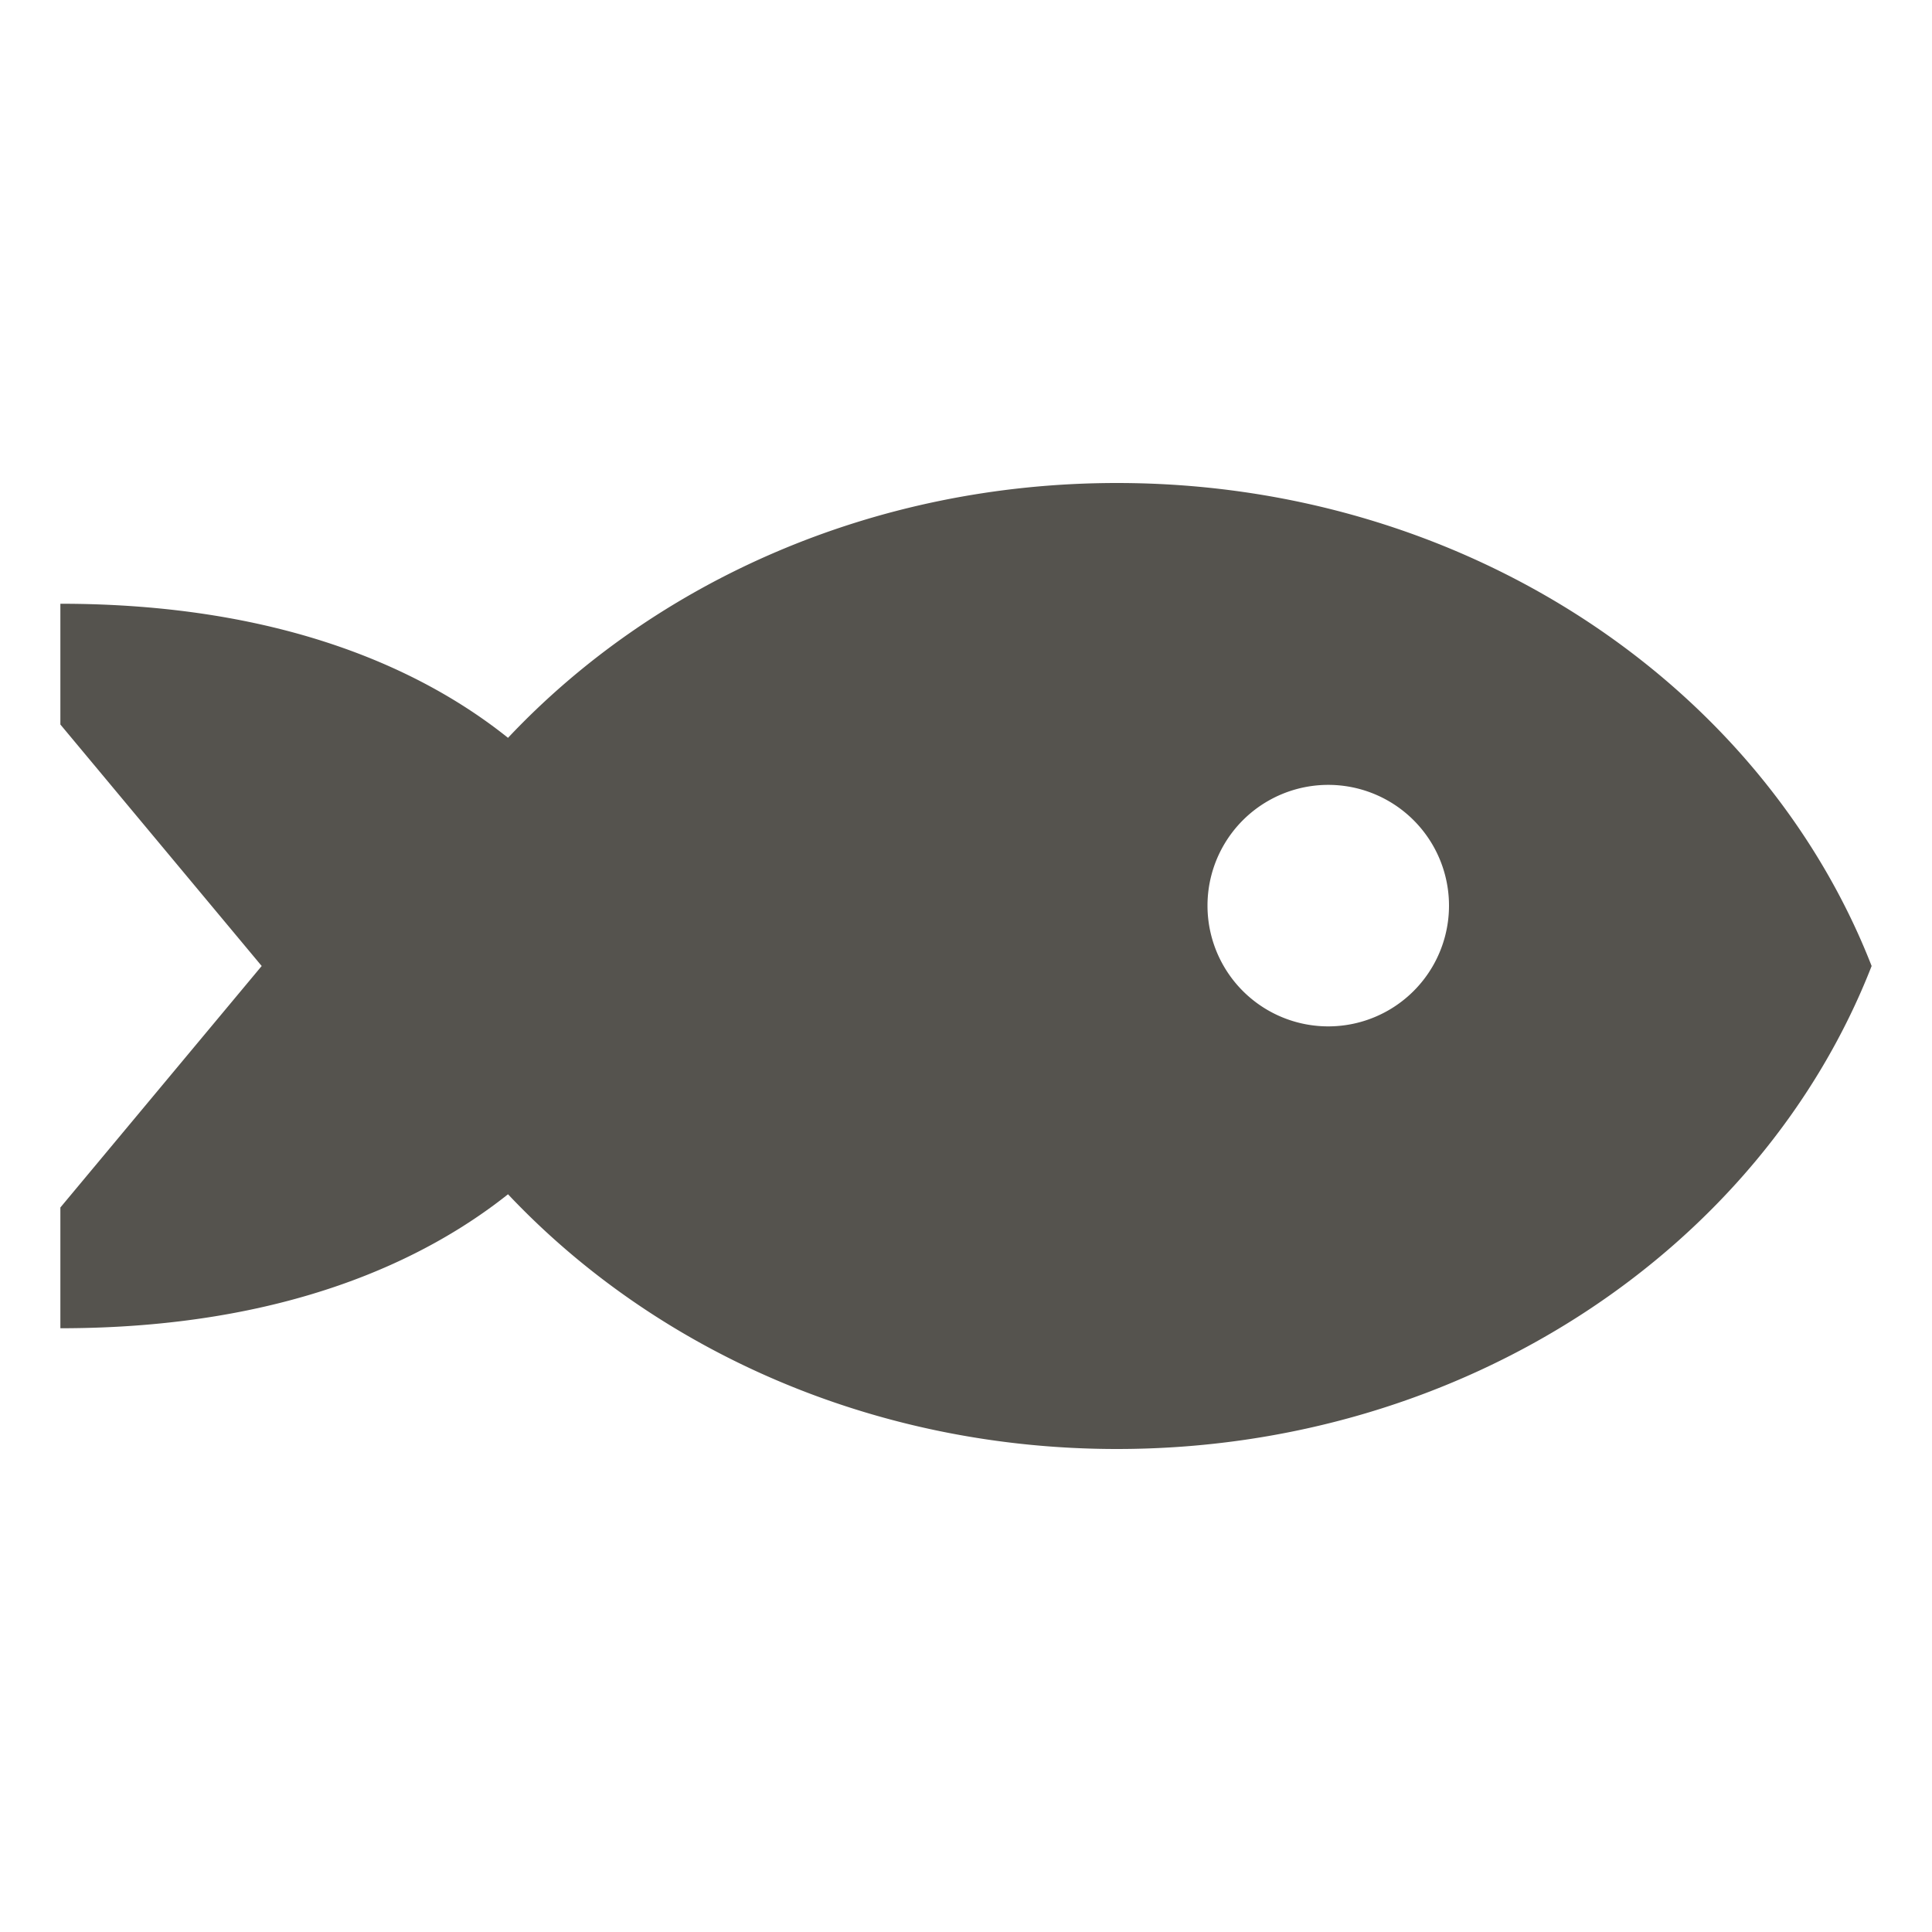
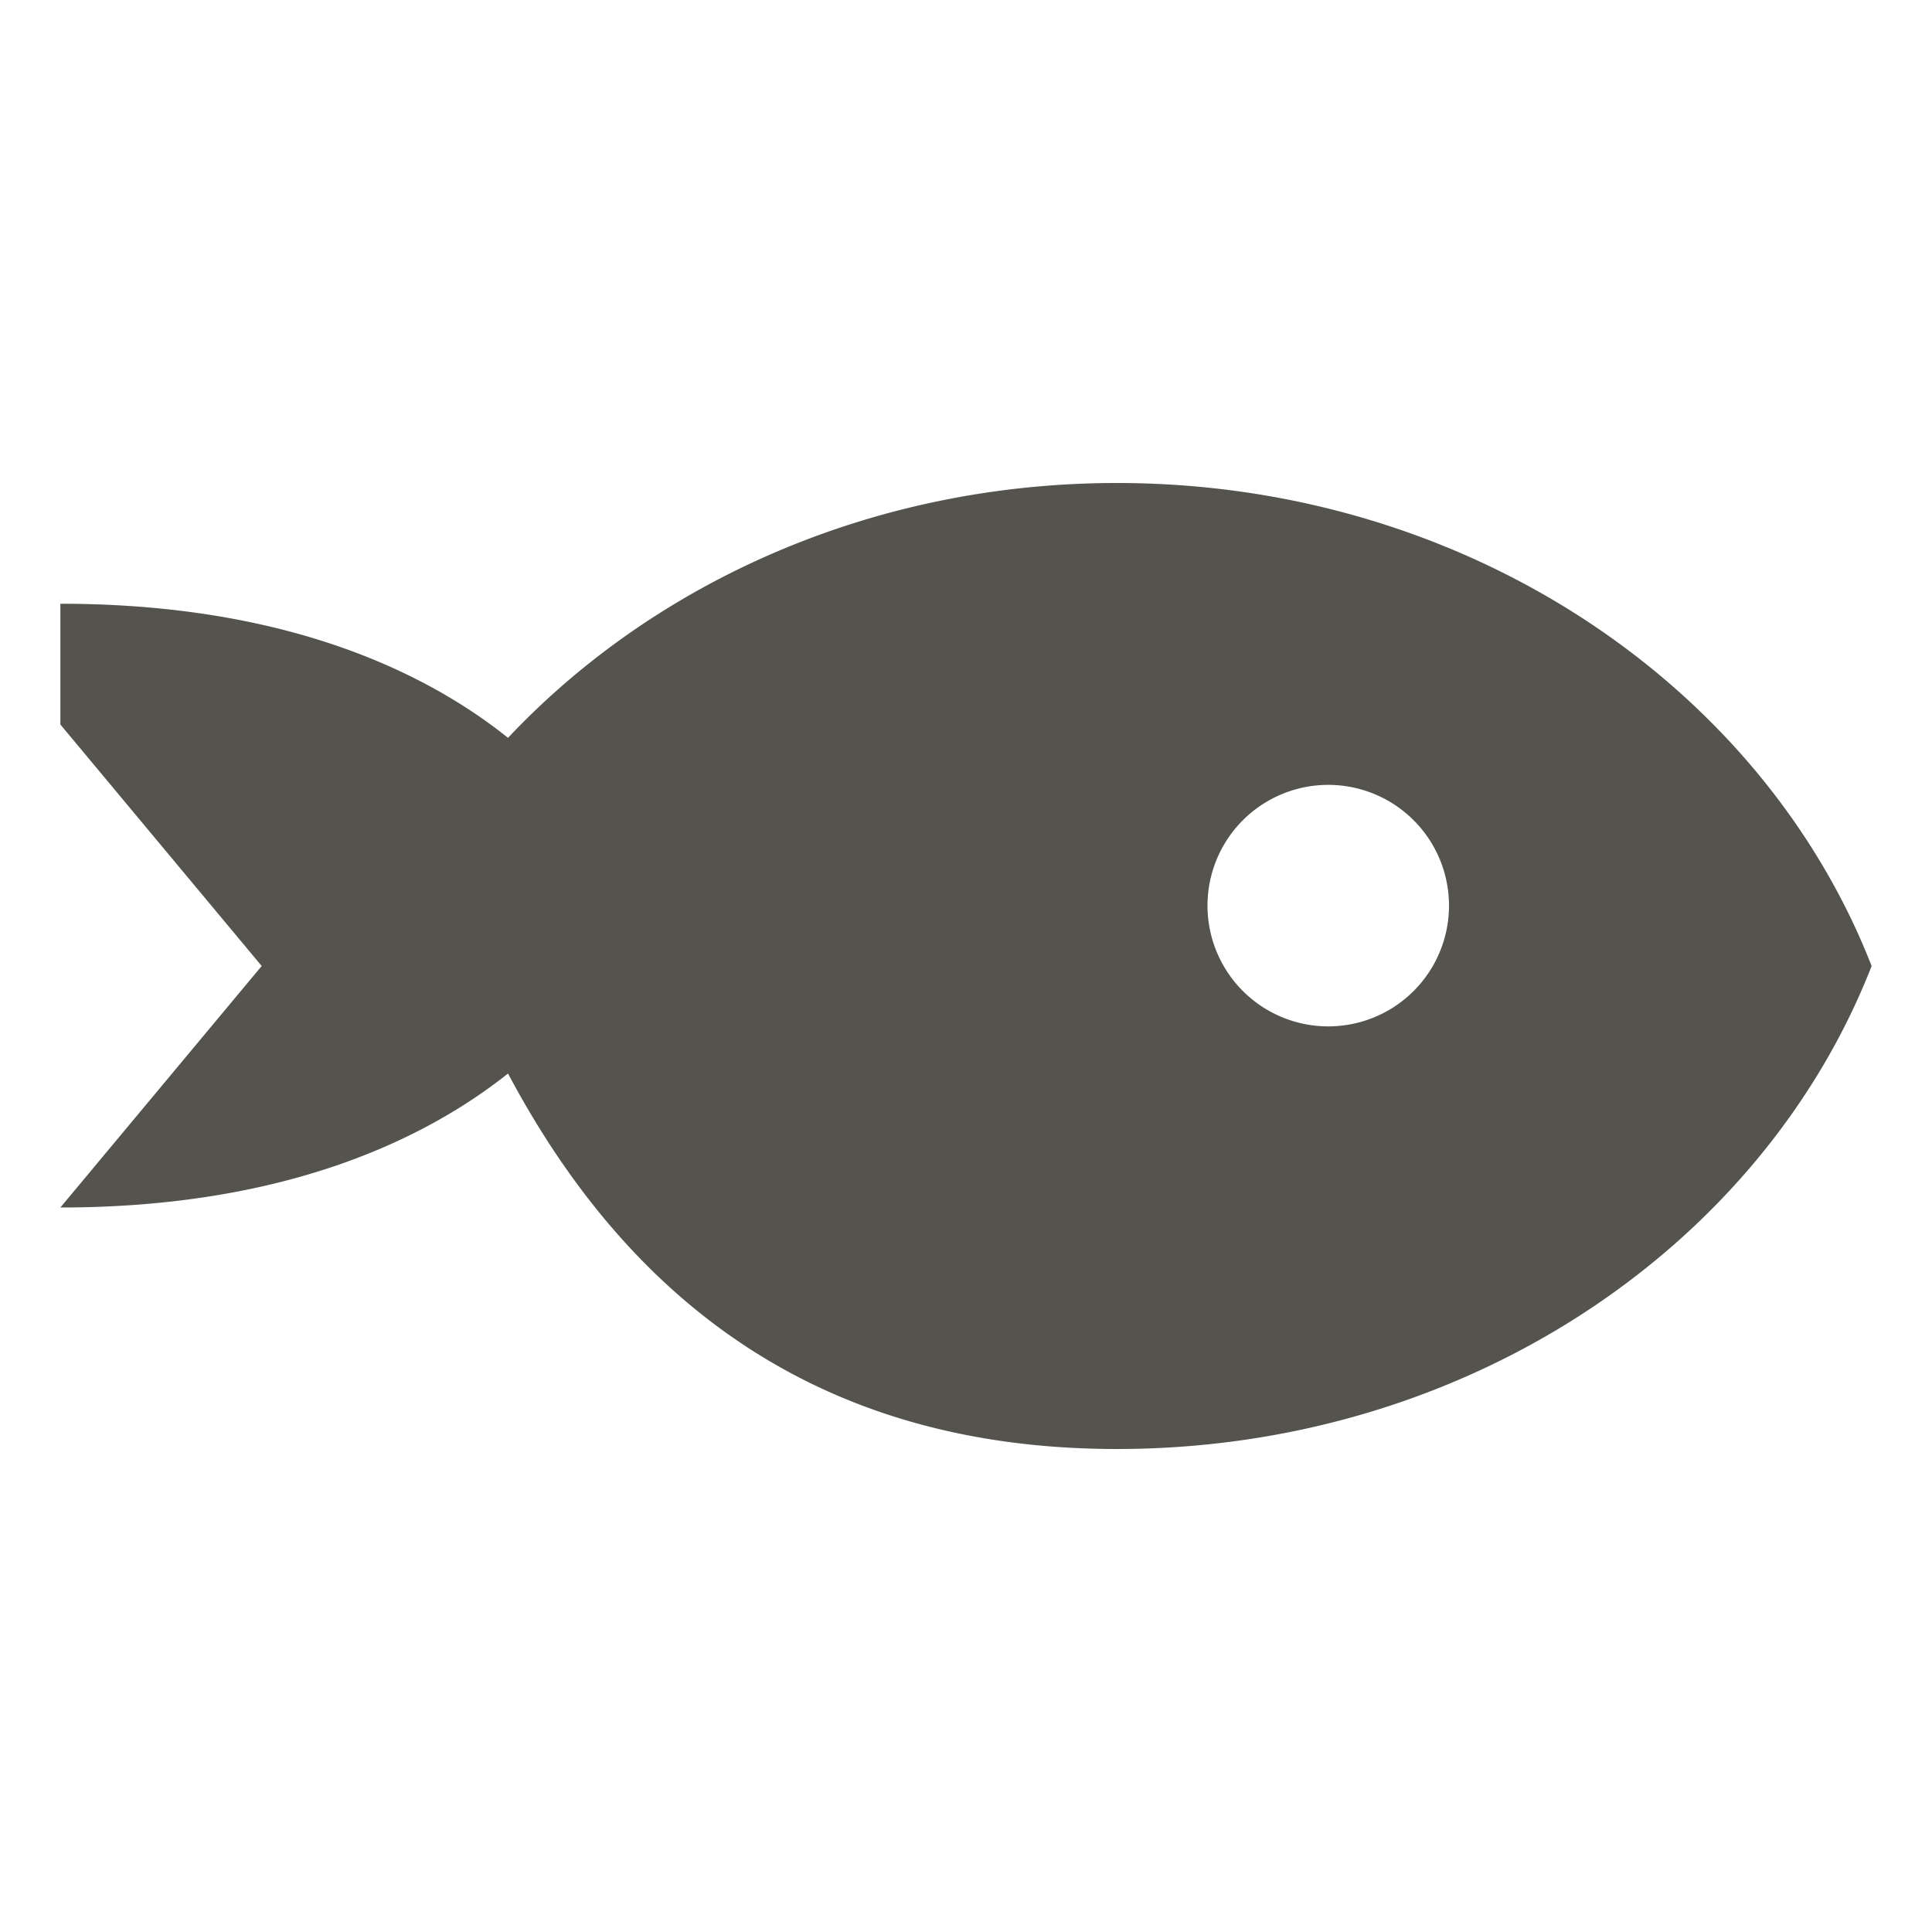
<svg xmlns="http://www.w3.org/2000/svg" viewBox="0 0 20 20" fill="#55534E">
-   <path d="M11.563 5C9.037 5 6.778 6.025 5.259 7.638 4.422 6.968 2.975 6.25.625 6.25V7.5L2.709 10 .625 12.5v1.25c2.35 0 3.797-.722 4.634-1.387C6.78 13.975 9.037 15 11.563 15c3.606 0 6.675-2.088 7.812-5-1.137-2.912-4.206-5-7.812-5m2.187 5.625a1.25 1.25 0 1 1 0-2.5 1.25 1.25 0 0 1 0 2.5" fill="#55534E" />
+   <path d="M11.563 5C9.037 5 6.778 6.025 5.259 7.638 4.422 6.968 2.975 6.25.625 6.25V7.5L2.709 10 .625 12.5c2.35 0 3.797-.722 4.634-1.387C6.78 13.975 9.037 15 11.563 15c3.606 0 6.675-2.088 7.812-5-1.137-2.912-4.206-5-7.812-5m2.187 5.625a1.25 1.25 0 1 1 0-2.5 1.25 1.25 0 0 1 0 2.5" fill="#55534E" />
</svg>